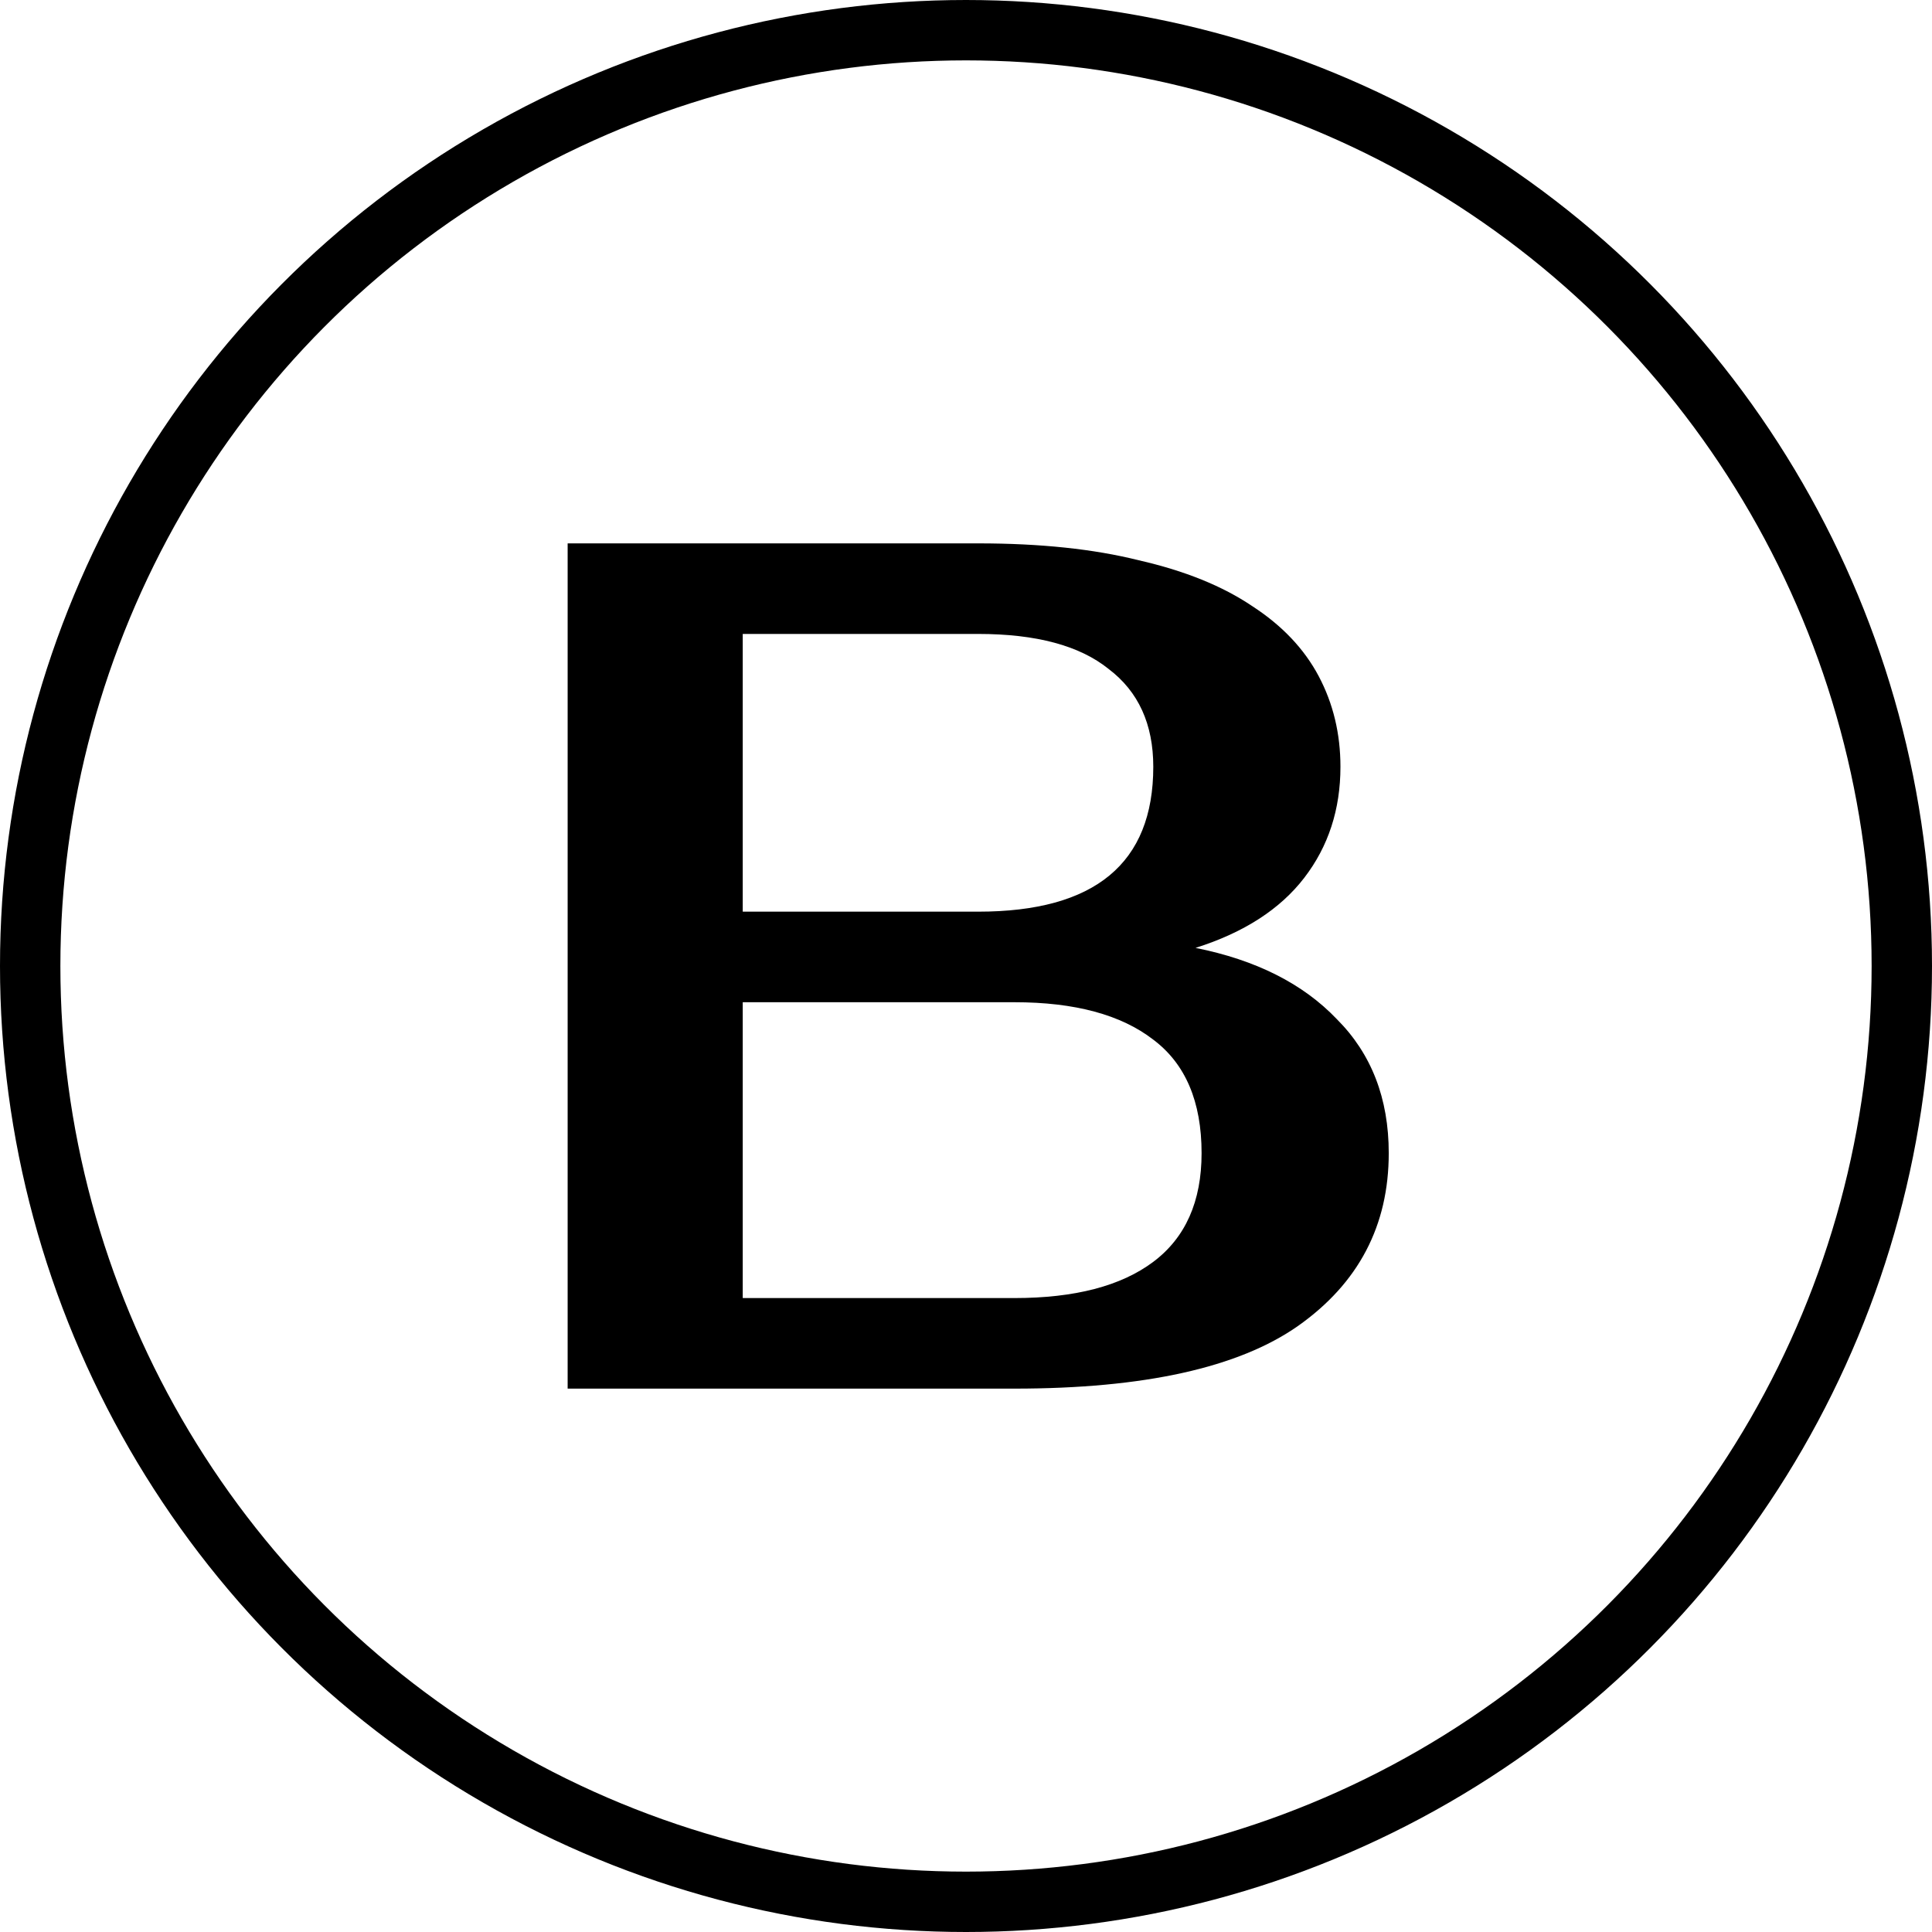
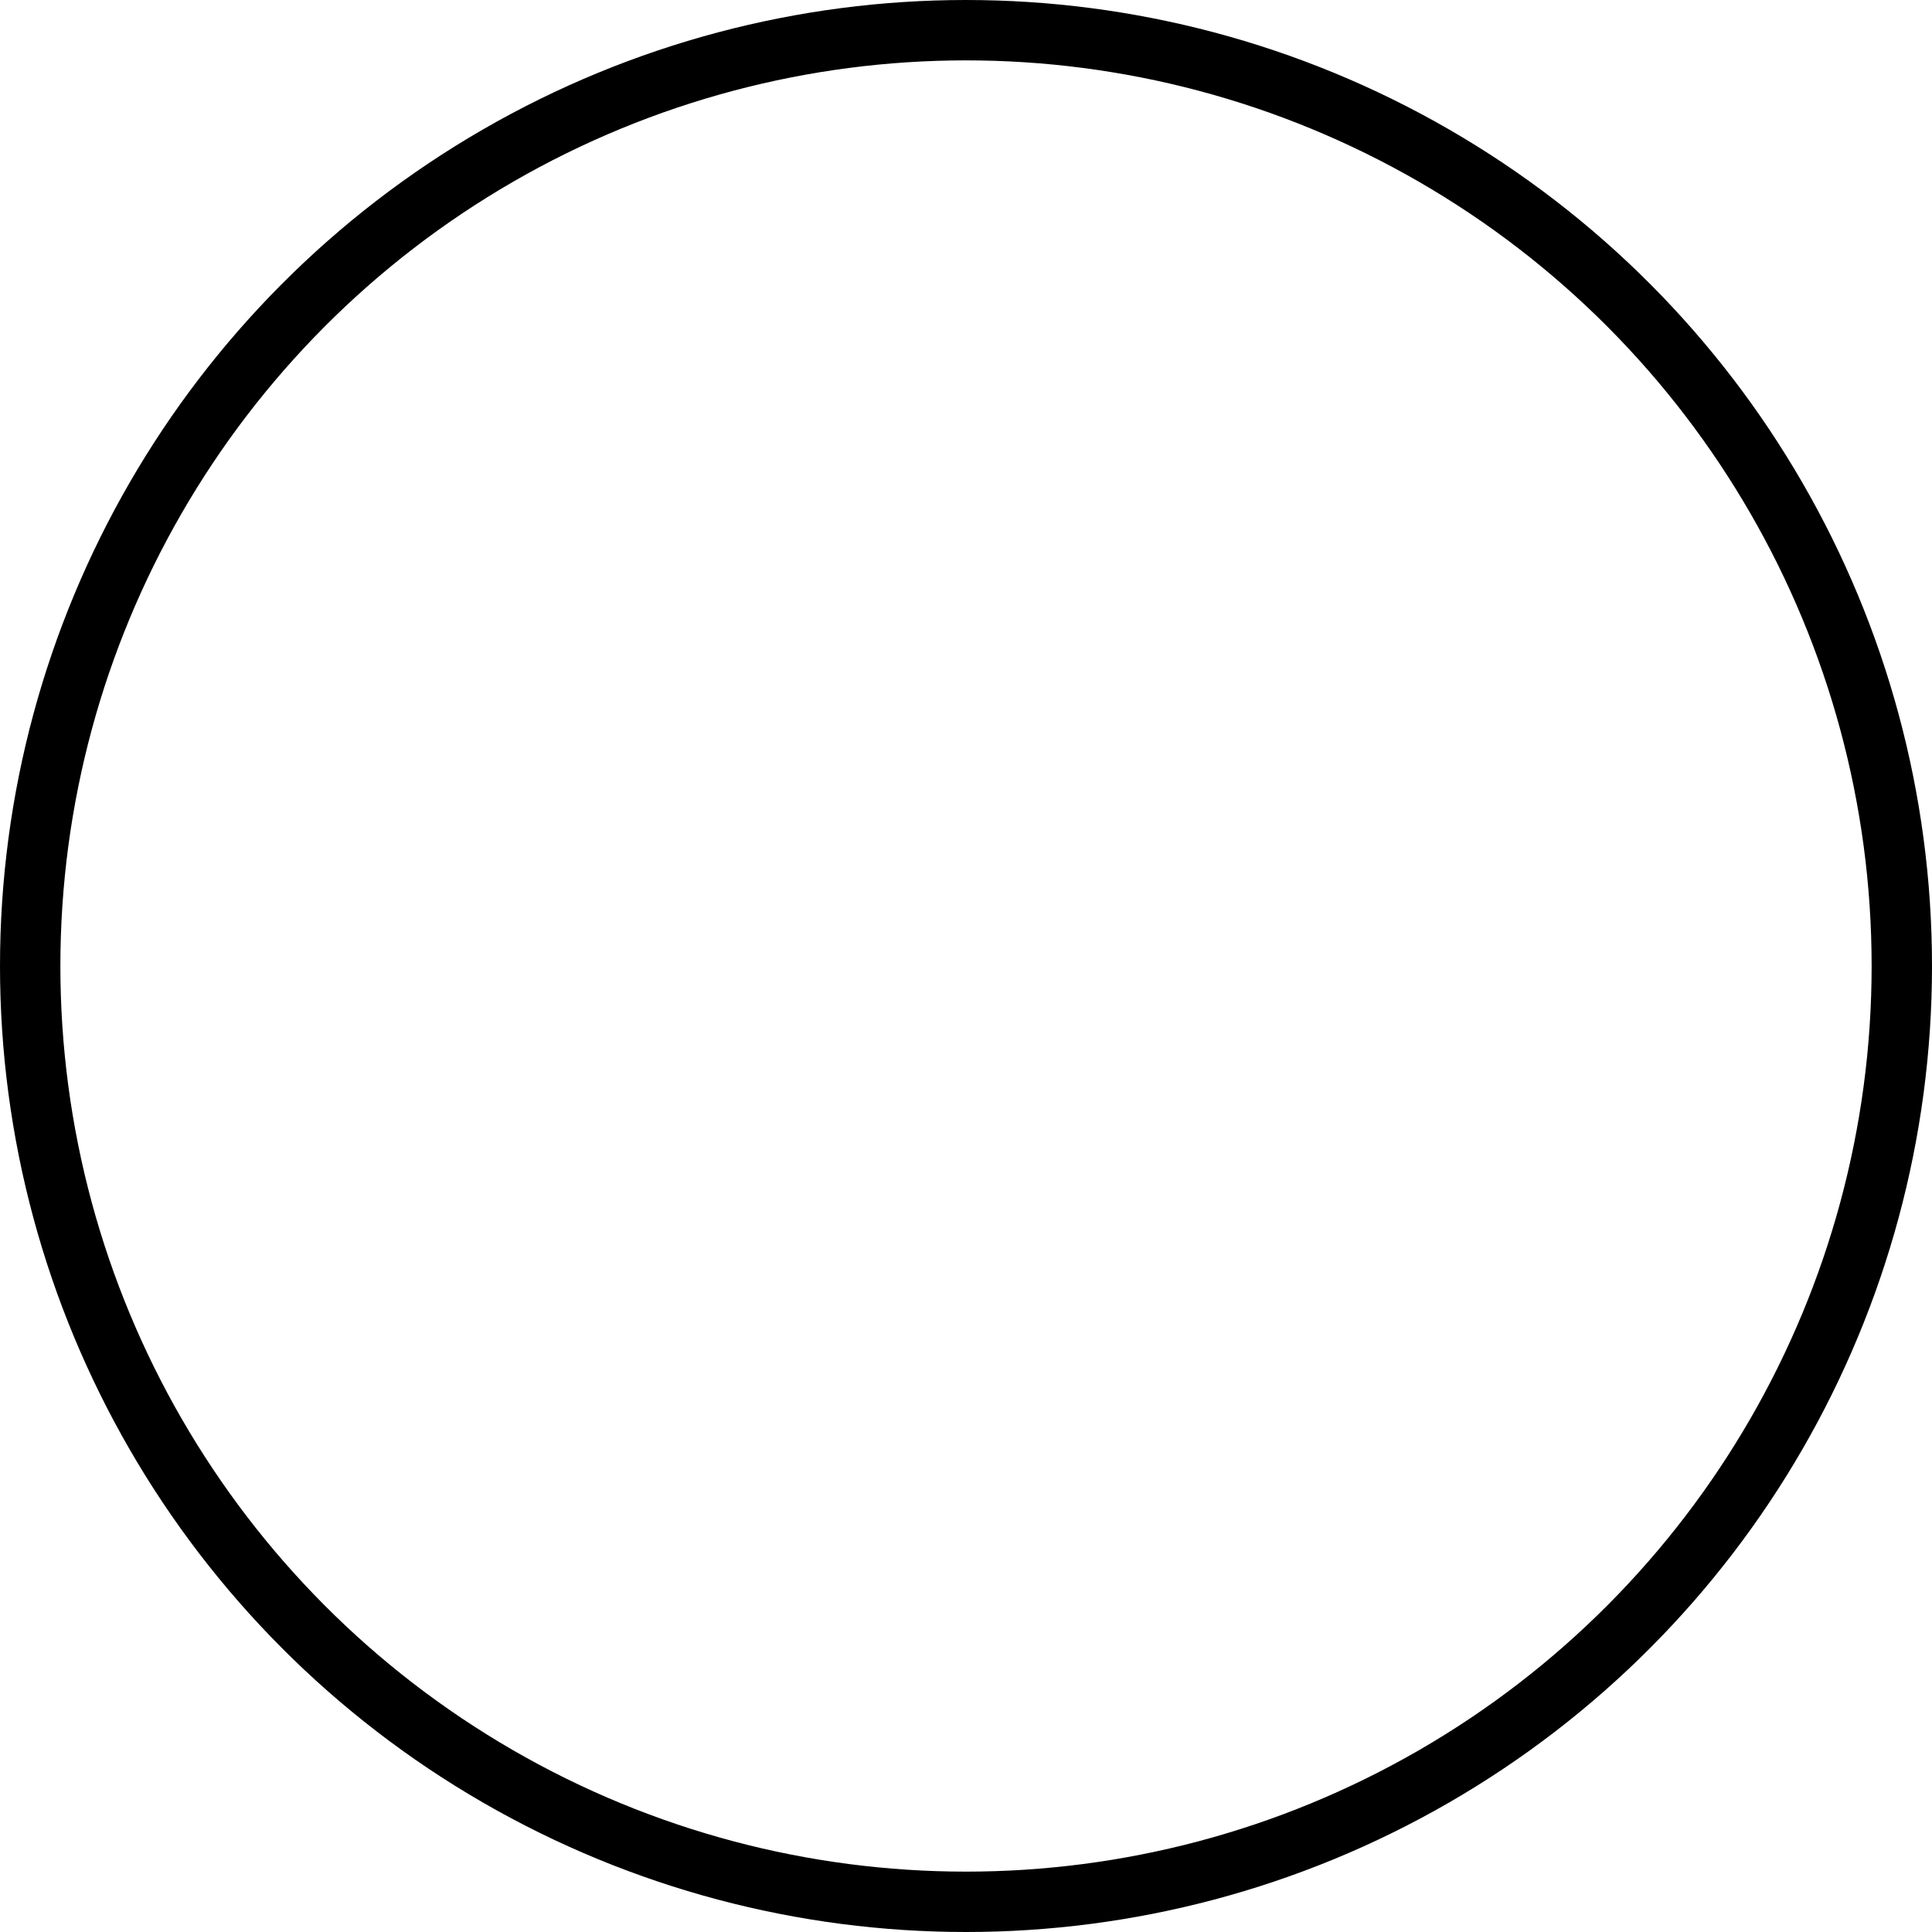
<svg xmlns="http://www.w3.org/2000/svg" width="32" height="32" viewBox="0 0 32 32" fill="none">
  <circle cx="16" cy="16" r="15.5" stroke="black" />
-   <path d="M9.402 9H16.202C17.229 9 18.115 9.093 18.862 9.28C19.622 9.453 20.249 9.707 20.742 10.04C21.235 10.36 21.602 10.747 21.842 11.2C22.082 11.653 22.202 12.153 22.202 12.7C22.202 13.407 22.002 14.02 21.602 14.54C21.202 15.06 20.602 15.447 19.802 15.7C20.802 15.9 21.582 16.293 22.142 16.88C22.715 17.453 23.002 18.193 23.002 19.1C23.002 20.3 22.502 21.253 21.502 21.96C20.515 22.653 18.949 23 16.802 23H9.402V9ZM12.302 16.6V21.5H16.802C17.802 21.5 18.569 21.3 19.102 20.9C19.635 20.5 19.902 19.9 19.902 19.1C19.902 18.247 19.635 17.62 19.102 17.22C18.569 16.807 17.802 16.6 16.802 16.6H12.302ZM16.202 15.1C18.135 15.1 19.102 14.3 19.102 12.7C19.102 11.993 18.855 11.453 18.362 11.08C17.882 10.693 17.162 10.5 16.202 10.5H12.302V15.1H16.202Z" fill="black" />
</svg>